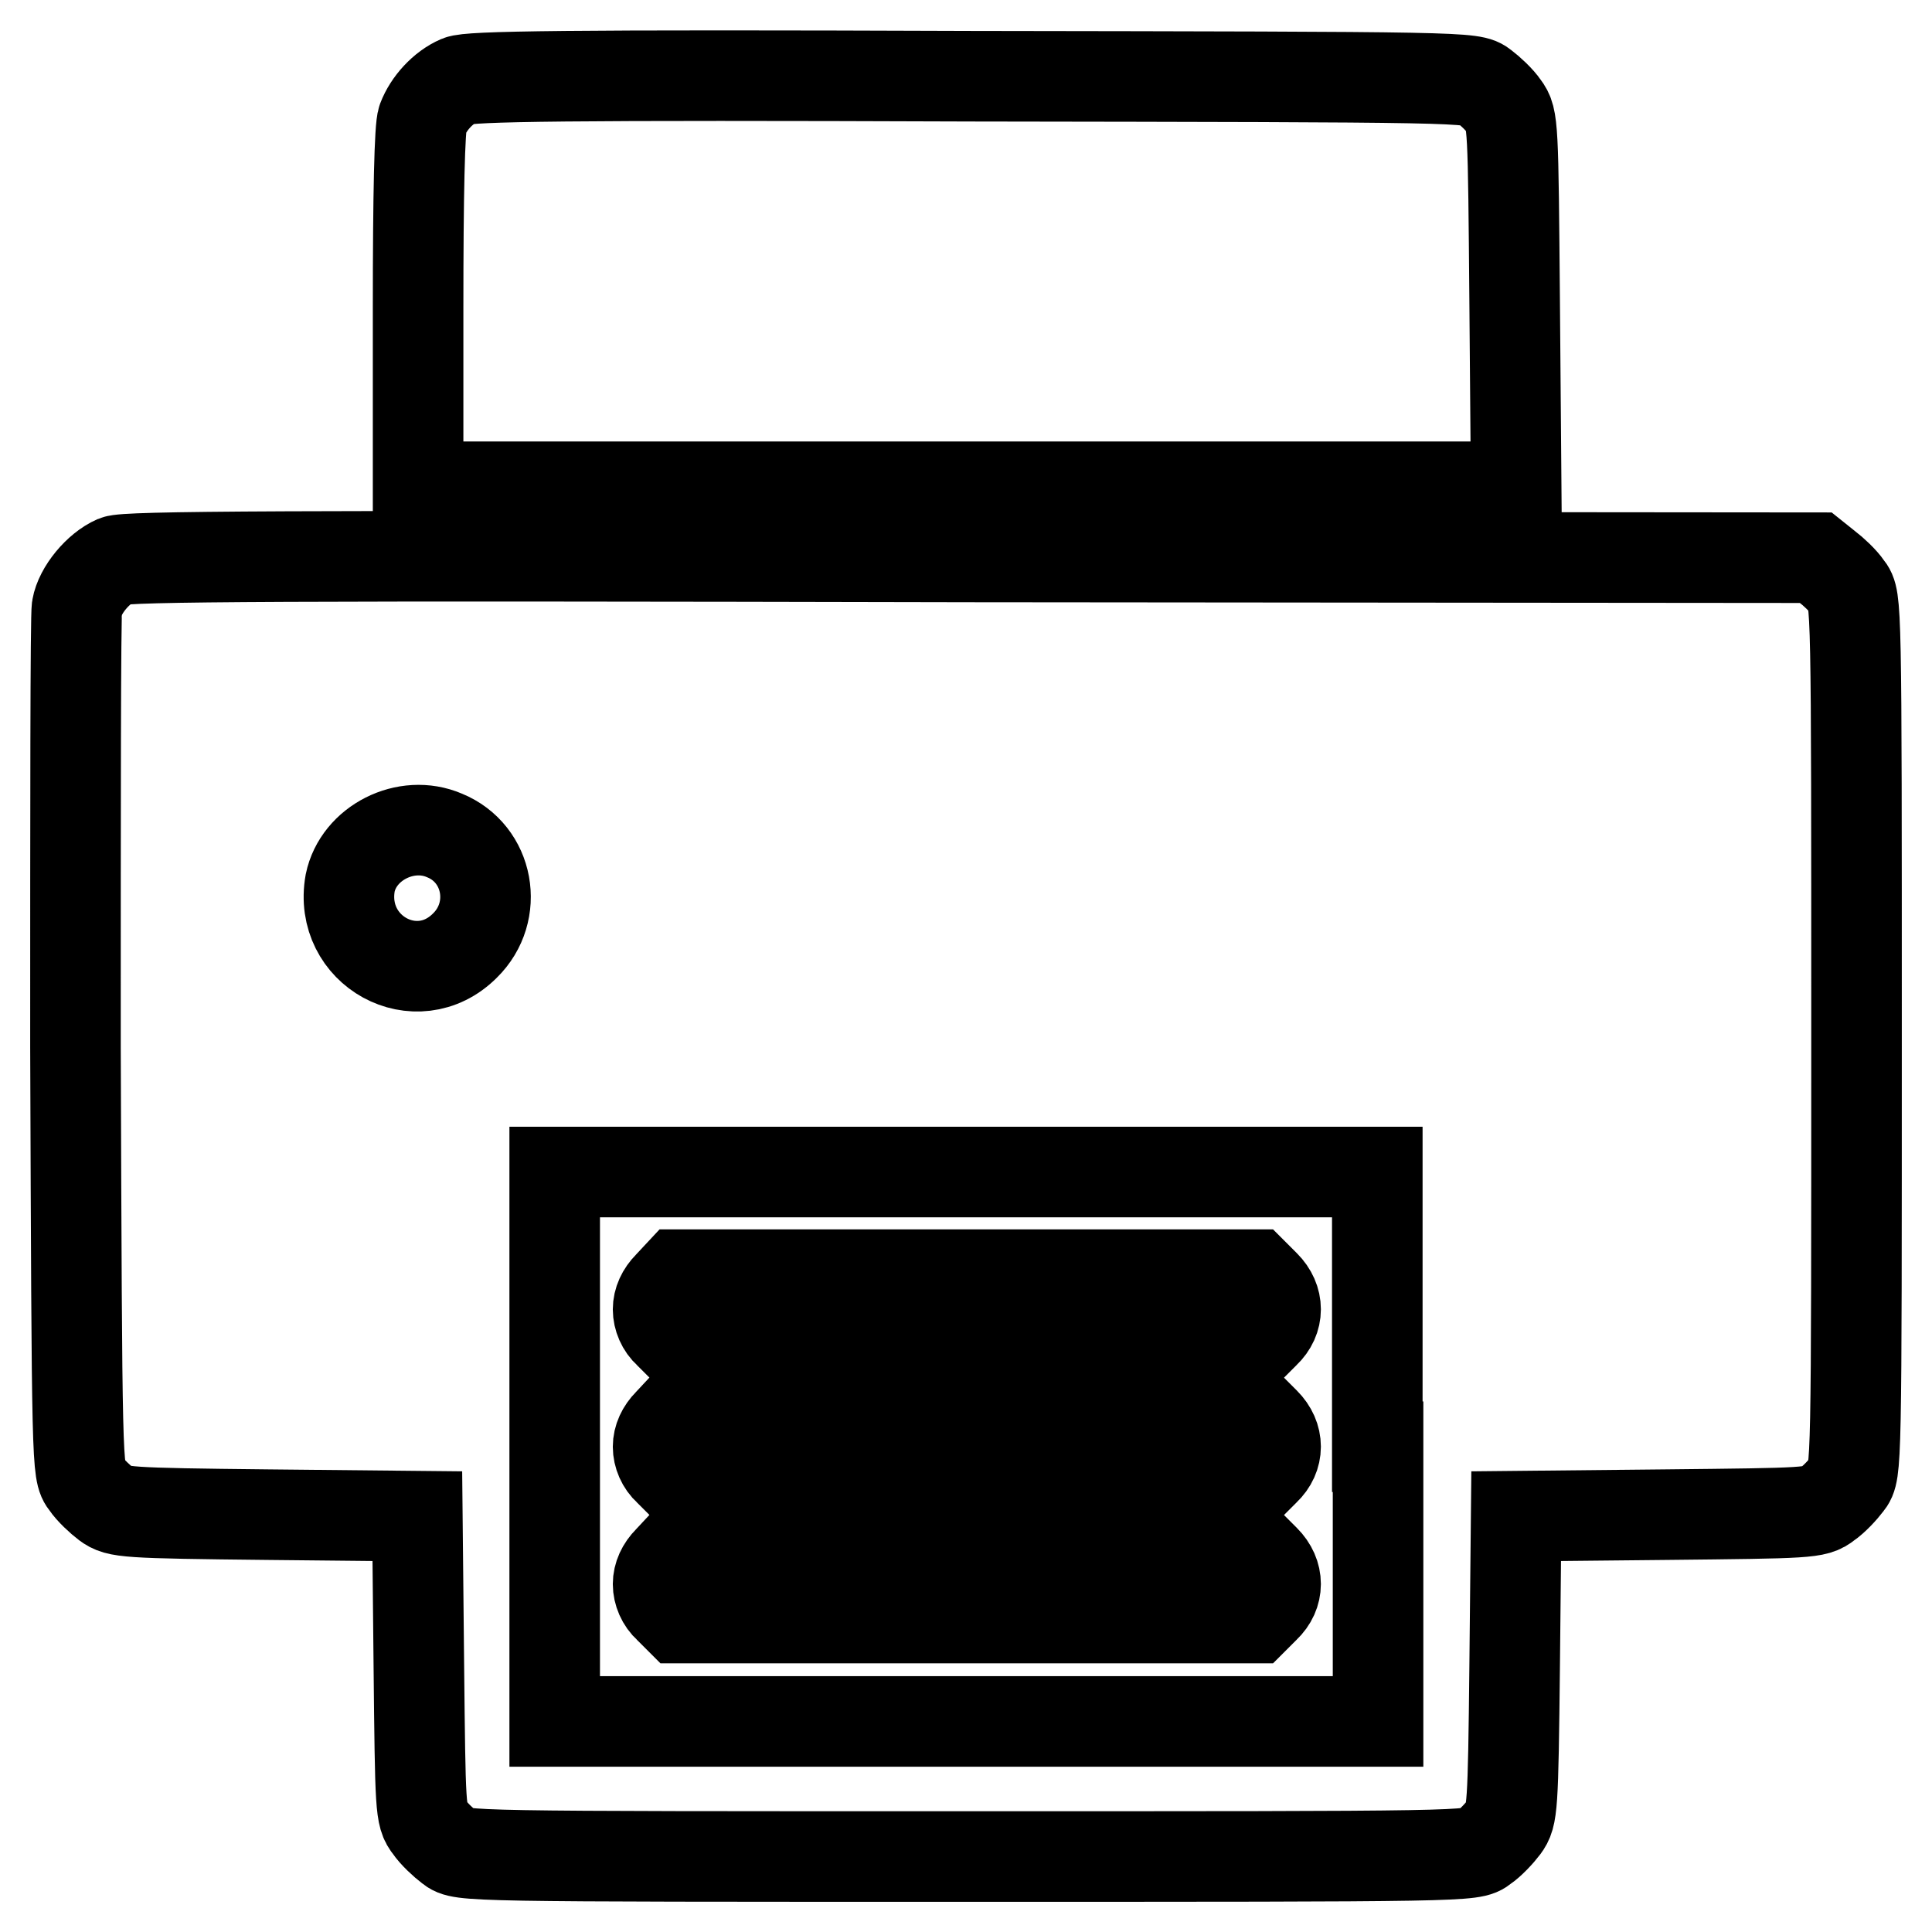
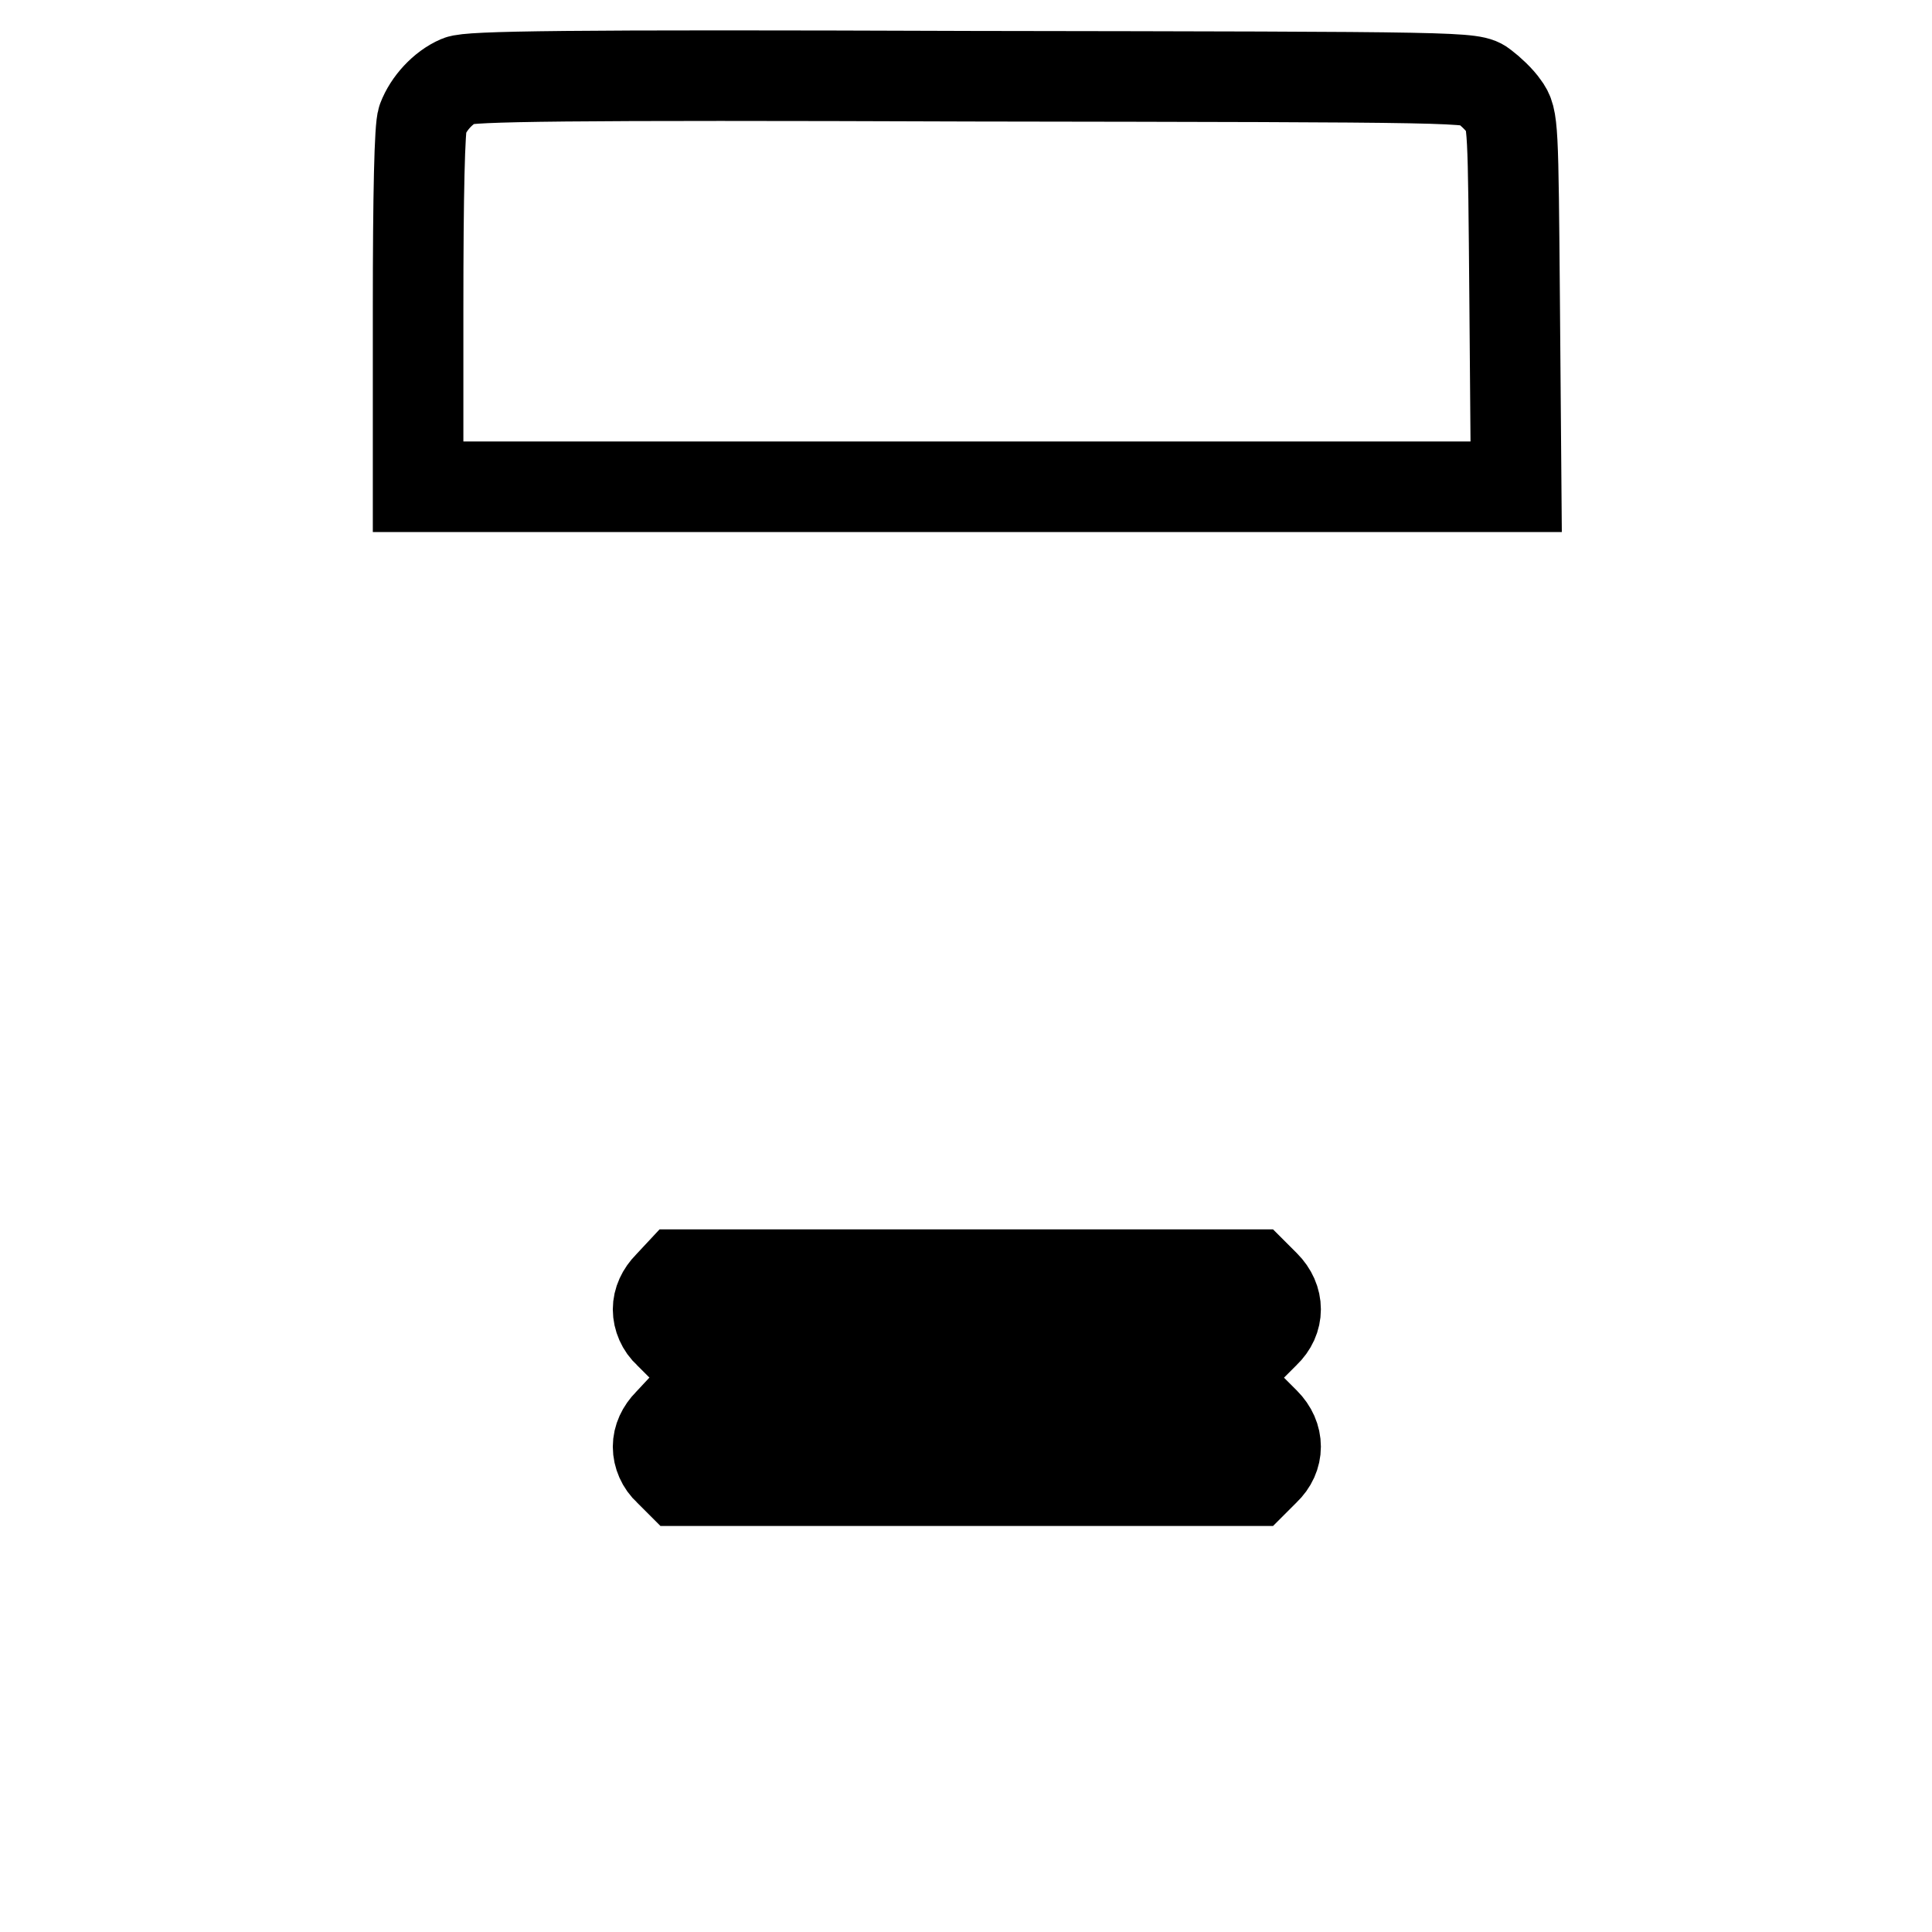
<svg xmlns="http://www.w3.org/2000/svg" version="1.1" x="0px" y="0px" viewBox="0 0 256 256" enable-background="new 0 0 256 256" xml:space="preserve">
  <g>
    <g>
      <g>
        <path stroke-width="12" fill-opacity="0" stroke="#000000" d="M60.8,10.7c-2.1,0.9-4,3-4.8,5.1c-0.4,1-0.6,9.8-0.6,25.2v23.5h72.7h72.8l-0.2-24.4c-0.2-23.6-0.2-24.4-1.4-26c-0.6-0.9-1.9-2.1-2.7-2.7c-1.5-1.2-1.9-1.2-67.8-1.3C74.4,9.9,62.2,10.1,60.8,10.7z" />
-         <path stroke-width="12" fill-opacity="0" stroke="#000000" d="M15.3,74.3c-2.3,1-4.7,3.9-5.1,6.2c-0.2,1-0.2,27.2-0.2,58.2c0.2,55.9,0.2,56.4,1.4,57.9c0.6,0.9,1.9,2.1,2.7,2.7c1.5,1.1,2.4,1.2,21.4,1.4l19.8,0.2l0.2,19.8c0.2,19,0.2,19.9,1.4,21.4c0.6,0.9,1.9,2.1,2.7,2.7c1.5,1.2,1.8,1.2,68.5,1.2c66.8,0,67,0,68.5-1.2c0.9-0.6,2.1-1.9,2.7-2.7c1.1-1.5,1.2-2.4,1.4-21.4l0.2-19.8l19.8-0.2c19-0.2,19.9-0.2,21.4-1.4c0.9-0.6,2.1-1.9,2.7-2.7c1.2-1.5,1.2-1.9,1.2-59.4c0-57.6,0-57.9-1.2-59.4c-0.6-0.9-1.9-2.1-2.7-2.7l-1.5-1.2l-111.8-0.1C36.7,73.6,16.7,73.7,15.3,74.3z M58.9,110.7c5.9,2.4,7.3,10.1,2.7,14.6c-6.4,6.4-16.8,0.7-15.2-8.3C47.5,111.7,53.8,108.5,58.9,110.7z M182.6,191.7v36.4h-54.5H73.5v-36.4v-36.4h54.5h54.5V191.7z" />
        <path stroke-width="12" fill-opacity="0" stroke="#000000" d="M88.6,170.4c-0.9,0.9-1.4,2-1.4,3.1c0,1.1,0.5,2.3,1.4,3.1l1.4,1.4h38.1h38.1l1.4-1.4c1.9-1.8,1.9-4.4,0-6.3l-1.4-1.4h-38.1H90L88.6,170.4z" />
        <path stroke-width="12" fill-opacity="0" stroke="#000000" d="M88.6,188.6c-0.9,0.9-1.4,2-1.4,3.1c0,1.1,0.5,2.3,1.4,3.1l1.4,1.4h38.1h38.1l1.4-1.4c1.9-1.8,1.9-4.4,0-6.3l-1.4-1.4h-38.1H90L88.6,188.6z" />
-         <path stroke-width="12" fill-opacity="0" stroke="#000000" d="M88.6,206.8c-0.9,0.9-1.4,2-1.4,3.1s0.5,2.3,1.4,3.1l1.4,1.4h38.1h38.1l1.4-1.4c1.9-1.8,1.9-4.4,0-6.3l-1.4-1.4h-38.1H90L88.6,206.8z" />
      </g>
    </g>
  </g>
</svg>